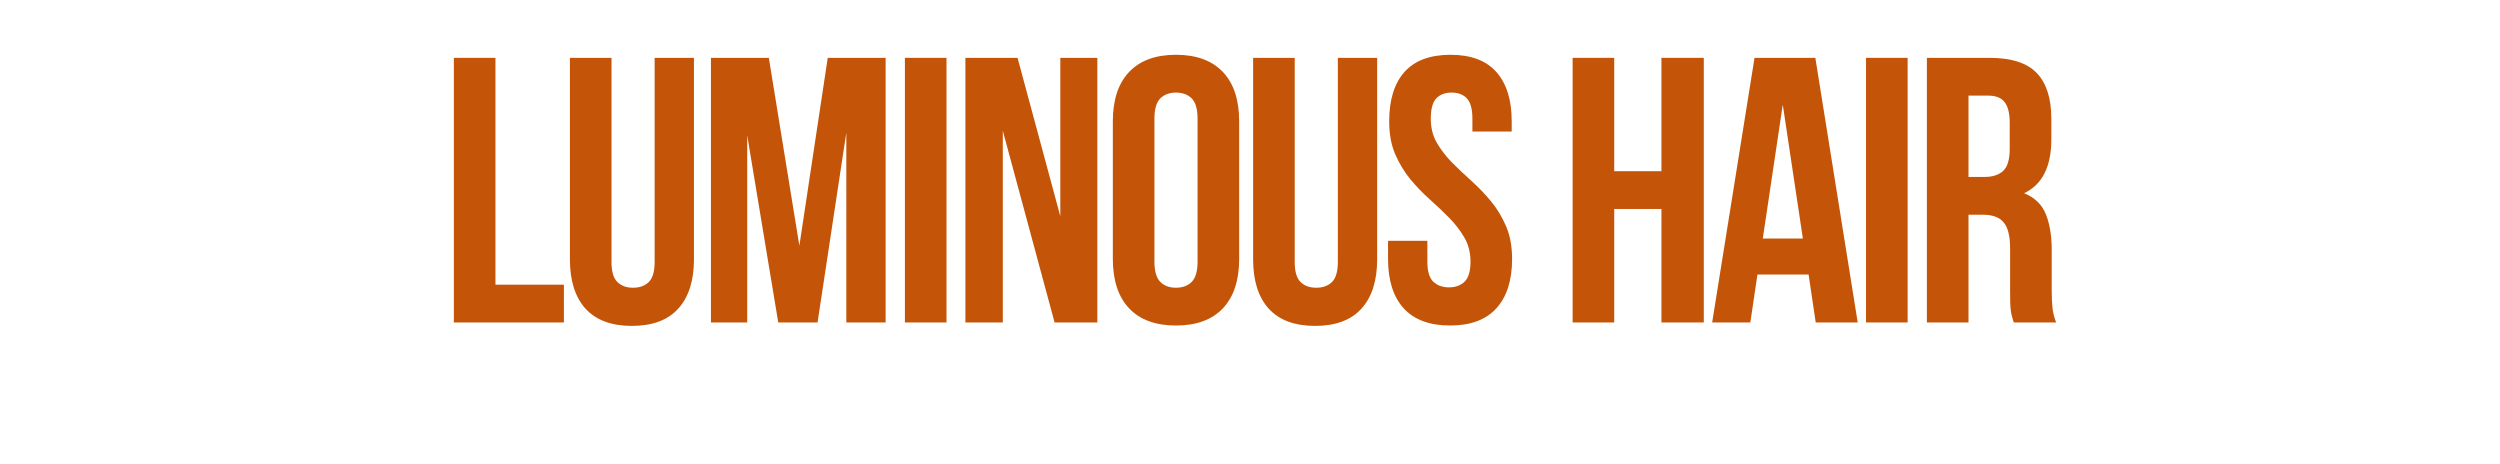
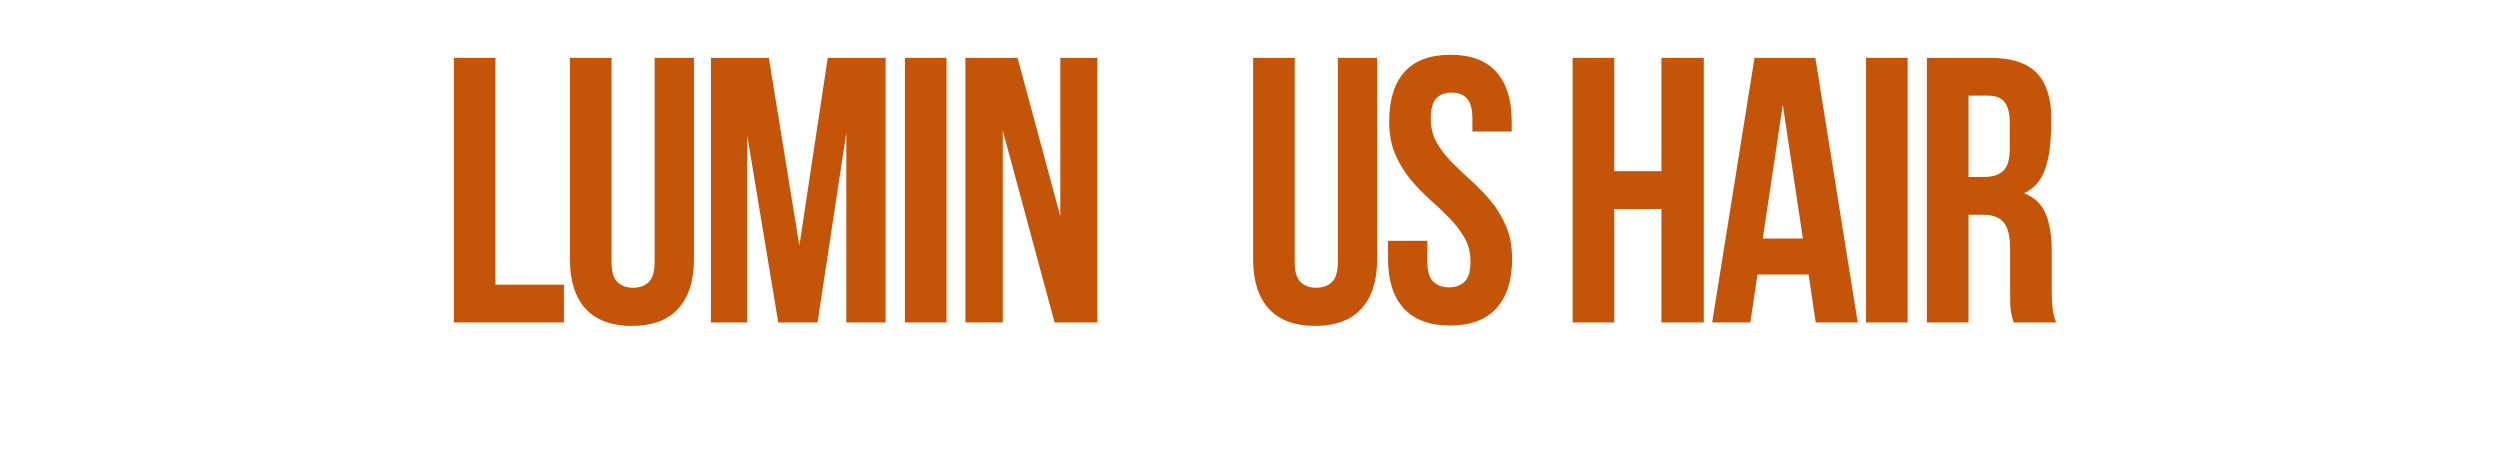
<svg xmlns="http://www.w3.org/2000/svg" version="1.0" preserveAspectRatio="xMidYMid meet" height="75" viewBox="0 0 303 57" zoomAndPan="magnify" width="404">
  <defs>
    <g />
  </defs>
  <g fill-opacity="1" fill="#c45508">
    <g transform="translate(51.861, 39.604)">
      <g>
        <path d="M 1.859 -32.5 L 6.969 -32.5 L 6.969 -4.641 L 15.375 -4.641 L 15.375 0 L 1.859 0 Z M 1.859 -32.5" />
      </g>
    </g>
  </g>
  <g fill-opacity="1" fill="#c45508">
    <g transform="translate(66.349, 39.604)">
      <g>
        <path d="M 6.734 -32.5 L 6.734 -7.438 C 6.734 -6.258 6.973 -5.438 7.453 -4.969 C 7.93 -4.5 8.57 -4.266 9.375 -4.266 C 10.188 -4.266 10.832 -4.5 11.312 -4.969 C 11.789 -5.438 12.031 -6.258 12.031 -7.438 L 12.031 -32.5 L 16.859 -32.5 L 16.859 -7.75 C 16.859 -5.125 16.211 -3.102 14.922 -1.688 C 13.641 -0.281 11.742 0.422 9.234 0.422 C 6.734 0.422 4.836 -0.281 3.547 -1.688 C 2.266 -3.102 1.625 -5.125 1.625 -7.75 L 1.625 -32.5 Z M 6.734 -32.5" />
      </g>
    </g>
  </g>
  <g fill-opacity="1" fill="#c45508">
    <g transform="translate(83.483, 39.604)">
      <g>
        <path d="M 12.672 -9.422 L 16.156 -32.5 L 23.266 -32.5 L 23.266 0 L 18.438 0 L 18.438 -23.312 L 14.906 0 L 10.078 0 L 6.266 -22.984 L 6.266 0 L 1.812 0 L 1.812 -32.5 L 8.922 -32.5 Z M 12.672 -9.422" />
      </g>
    </g>
  </g>
  <g fill-opacity="1" fill="#c45508">
    <g transform="translate(107.258, 39.604)">
      <g>
        <path d="M 1.859 -32.5 L 6.969 -32.5 L 6.969 0 L 1.859 0 Z M 1.859 -32.5" />
      </g>
    </g>
  </g>
  <g fill-opacity="1" fill="#c45508">
    <g transform="translate(114.734, 39.604)">
      <g>
        <path d="M 6.406 -23.547 L 6.406 0 L 1.812 0 L 1.812 -32.5 L 8.219 -32.5 L 13.469 -13.047 L 13.469 -32.5 L 18.016 -32.5 L 18.016 0 L 12.766 0 Z M 6.406 -23.547" />
      </g>
    </g>
  </g>
  <g fill-opacity="1" fill="#c45508">
    <g transform="translate(133.216, 39.604)">
      <g>
-         <path d="M 6.547 -7.469 C 6.547 -6.301 6.785 -5.473 7.266 -4.984 C 7.742 -4.504 8.383 -4.266 9.188 -4.266 C 10 -4.266 10.645 -4.504 11.125 -4.984 C 11.602 -5.473 11.844 -6.301 11.844 -7.469 L 11.844 -25.031 C 11.844 -26.207 11.602 -27.035 11.125 -27.516 C 10.645 -27.992 10 -28.234 9.188 -28.234 C 8.383 -28.234 7.742 -27.992 7.266 -27.516 C 6.785 -27.035 6.547 -26.207 6.547 -25.031 Z M 1.438 -24.703 C 1.438 -27.336 2.102 -29.359 3.438 -30.766 C 4.77 -32.172 6.688 -32.875 9.188 -32.875 C 11.695 -32.875 13.617 -32.172 14.953 -30.766 C 16.285 -29.359 16.953 -27.336 16.953 -24.703 L 16.953 -7.797 C 16.953 -5.172 16.285 -3.148 14.953 -1.734 C 13.617 -0.328 11.695 0.375 9.188 0.375 C 6.688 0.375 4.77 -0.328 3.438 -1.734 C 2.102 -3.148 1.438 -5.172 1.438 -7.797 Z M 1.438 -24.703" />
-       </g>
+         </g>
    </g>
  </g>
  <g fill-opacity="1" fill="#c45508">
    <g transform="translate(150.258, 39.604)">
      <g>
        <path d="M 6.734 -32.5 L 6.734 -7.438 C 6.734 -6.258 6.973 -5.438 7.453 -4.969 C 7.93 -4.5 8.57 -4.266 9.375 -4.266 C 10.188 -4.266 10.832 -4.5 11.312 -4.969 C 11.789 -5.438 12.031 -6.258 12.031 -7.438 L 12.031 -32.5 L 16.859 -32.5 L 16.859 -7.75 C 16.859 -5.125 16.211 -3.102 14.922 -1.688 C 13.641 -0.281 11.742 0.422 9.234 0.422 C 6.734 0.422 4.836 -0.281 3.547 -1.688 C 2.266 -3.102 1.625 -5.125 1.625 -7.75 L 1.625 -32.5 Z M 6.734 -32.5" />
      </g>
    </g>
  </g>
  <g fill-opacity="1" fill="#c45508">
    <g transform="translate(167.392, 39.604)">
      <g>
        <path d="M 1.203 -24.703 C 1.203 -27.336 1.828 -29.359 3.078 -30.766 C 4.336 -32.172 6.223 -32.875 8.734 -32.875 C 11.234 -32.875 13.109 -32.172 14.359 -30.766 C 15.617 -29.359 16.25 -27.336 16.25 -24.703 L 16.25 -23.453 L 11.422 -23.453 L 11.422 -25.031 C 11.422 -26.207 11.195 -27.035 10.75 -27.516 C 10.301 -27.992 9.676 -28.234 8.875 -28.234 C 8.062 -28.234 7.43 -27.992 6.984 -27.516 C 6.535 -27.035 6.312 -26.207 6.312 -25.031 C 6.312 -23.914 6.555 -22.93 7.047 -22.078 C 7.547 -21.223 8.164 -20.414 8.906 -19.656 C 9.656 -18.906 10.453 -18.148 11.297 -17.391 C 12.148 -16.629 12.945 -15.801 13.688 -14.906 C 14.438 -14.008 15.055 -12.988 15.547 -11.844 C 16.047 -10.695 16.297 -9.348 16.297 -7.797 C 16.297 -5.172 15.648 -3.148 14.359 -1.734 C 13.078 -0.328 11.188 0.375 8.688 0.375 C 6.176 0.375 4.273 -0.328 2.984 -1.734 C 1.703 -3.148 1.062 -5.172 1.062 -7.797 L 1.062 -10.031 L 5.891 -10.031 L 5.891 -7.469 C 5.891 -6.301 6.129 -5.484 6.609 -5.016 C 7.098 -4.547 7.742 -4.312 8.547 -4.312 C 9.348 -4.312 9.988 -4.547 10.469 -5.016 C 10.945 -5.484 11.188 -6.301 11.188 -7.469 C 11.188 -8.582 10.938 -9.566 10.438 -10.422 C 9.945 -11.273 9.328 -12.082 8.578 -12.844 C 7.836 -13.602 7.039 -14.359 6.188 -15.109 C 5.344 -15.867 4.547 -16.695 3.797 -17.594 C 3.055 -18.5 2.438 -19.523 1.938 -20.672 C 1.445 -21.816 1.203 -23.16 1.203 -24.703 Z M 1.203 -24.703" />
      </g>
    </g>
  </g>
  <g fill-opacity="1" fill="#c45508">
    <g transform="translate(183.413, 39.604)">
      <g />
    </g>
  </g>
  <g fill-opacity="1" fill="#c45508">
    <g transform="translate(189.264, 39.604)">
      <g>
        <path d="M 6.969 0 L 1.859 0 L 1.859 -32.5 L 6.969 -32.5 L 6.969 -18.578 L 12.766 -18.578 L 12.766 -32.5 L 17.969 -32.5 L 17.969 0 L 12.766 0 L 12.766 -13.938 L 6.969 -13.938 Z M 6.969 0" />
      </g>
    </g>
  </g>
  <g fill-opacity="1" fill="#c45508">
    <g transform="translate(207.745, 39.604)">
      <g>
        <path d="M 18.391 0 L 13.234 0 L 12.359 -5.891 L 6.078 -5.891 L 5.203 0 L 0.516 0 L 5.719 -32.5 L 13.188 -32.5 Z M 6.734 -10.312 L 11.656 -10.312 L 9.188 -26.75 Z M 6.734 -10.312" />
      </g>
    </g>
  </g>
  <g fill-opacity="1" fill="#c45508">
    <g transform="translate(225.298, 39.604)">
      <g>
        <path d="M 1.859 -32.5 L 6.969 -32.5 L 6.969 0 L 1.859 0 Z M 1.859 -32.5" />
      </g>
    </g>
  </g>
  <g fill-opacity="1" fill="#c45508">
    <g transform="translate(232.774, 39.604)">
      <g>
-         <path d="M 12.531 0 C 12.469 -0.219 12.406 -0.414 12.344 -0.594 C 12.289 -0.781 12.238 -1.016 12.188 -1.297 C 12.145 -1.578 12.113 -1.93 12.094 -2.359 C 12.082 -2.797 12.078 -3.344 12.078 -4 L 12.078 -9.109 C 12.078 -10.617 11.812 -11.68 11.281 -12.297 C 10.758 -12.922 9.91 -13.234 8.734 -13.234 L 6.969 -13.234 L 6.969 0 L 1.859 0 L 1.859 -32.5 L 9.562 -32.5 C 12.227 -32.5 14.156 -31.879 15.344 -30.641 C 16.539 -29.41 17.141 -27.539 17.141 -25.031 L 17.141 -22.469 C 17.141 -19.125 16.023 -16.926 13.797 -15.875 C 15.098 -15.352 15.988 -14.492 16.469 -13.297 C 16.945 -12.109 17.188 -10.664 17.188 -8.969 L 17.188 -3.953 C 17.188 -3.141 17.219 -2.43 17.281 -1.828 C 17.344 -1.223 17.492 -0.613 17.734 0 Z M 6.969 -27.859 L 6.969 -17.875 L 8.969 -17.875 C 9.926 -17.875 10.676 -18.117 11.219 -18.609 C 11.758 -19.109 12.031 -20.008 12.031 -21.312 L 12.031 -24.516 C 12.031 -25.691 11.82 -26.539 11.406 -27.062 C 10.988 -27.594 10.328 -27.859 9.422 -27.859 Z M 6.969 -27.859" />
+         <path d="M 12.531 0 C 12.469 -0.219 12.406 -0.414 12.344 -0.594 C 12.289 -0.781 12.238 -1.016 12.188 -1.297 C 12.145 -1.578 12.113 -1.93 12.094 -2.359 C 12.082 -2.797 12.078 -3.344 12.078 -4 L 12.078 -9.109 C 12.078 -10.617 11.812 -11.68 11.281 -12.297 C 10.758 -12.922 9.91 -13.234 8.734 -13.234 L 6.969 -13.234 L 6.969 0 L 1.859 0 L 1.859 -32.5 L 9.562 -32.5 C 12.227 -32.5 14.156 -31.879 15.344 -30.641 C 16.539 -29.41 17.141 -27.539 17.141 -25.031 C 17.141 -19.125 16.023 -16.926 13.797 -15.875 C 15.098 -15.352 15.988 -14.492 16.469 -13.297 C 16.945 -12.109 17.188 -10.664 17.188 -8.969 L 17.188 -3.953 C 17.188 -3.141 17.219 -2.43 17.281 -1.828 C 17.344 -1.223 17.492 -0.613 17.734 0 Z M 6.969 -27.859 L 6.969 -17.875 L 8.969 -17.875 C 9.926 -17.875 10.676 -18.117 11.219 -18.609 C 11.758 -19.109 12.031 -20.008 12.031 -21.312 L 12.031 -24.516 C 12.031 -25.691 11.82 -26.539 11.406 -27.062 C 10.988 -27.594 10.328 -27.859 9.422 -27.859 Z M 6.969 -27.859" />
      </g>
    </g>
  </g>
</svg>